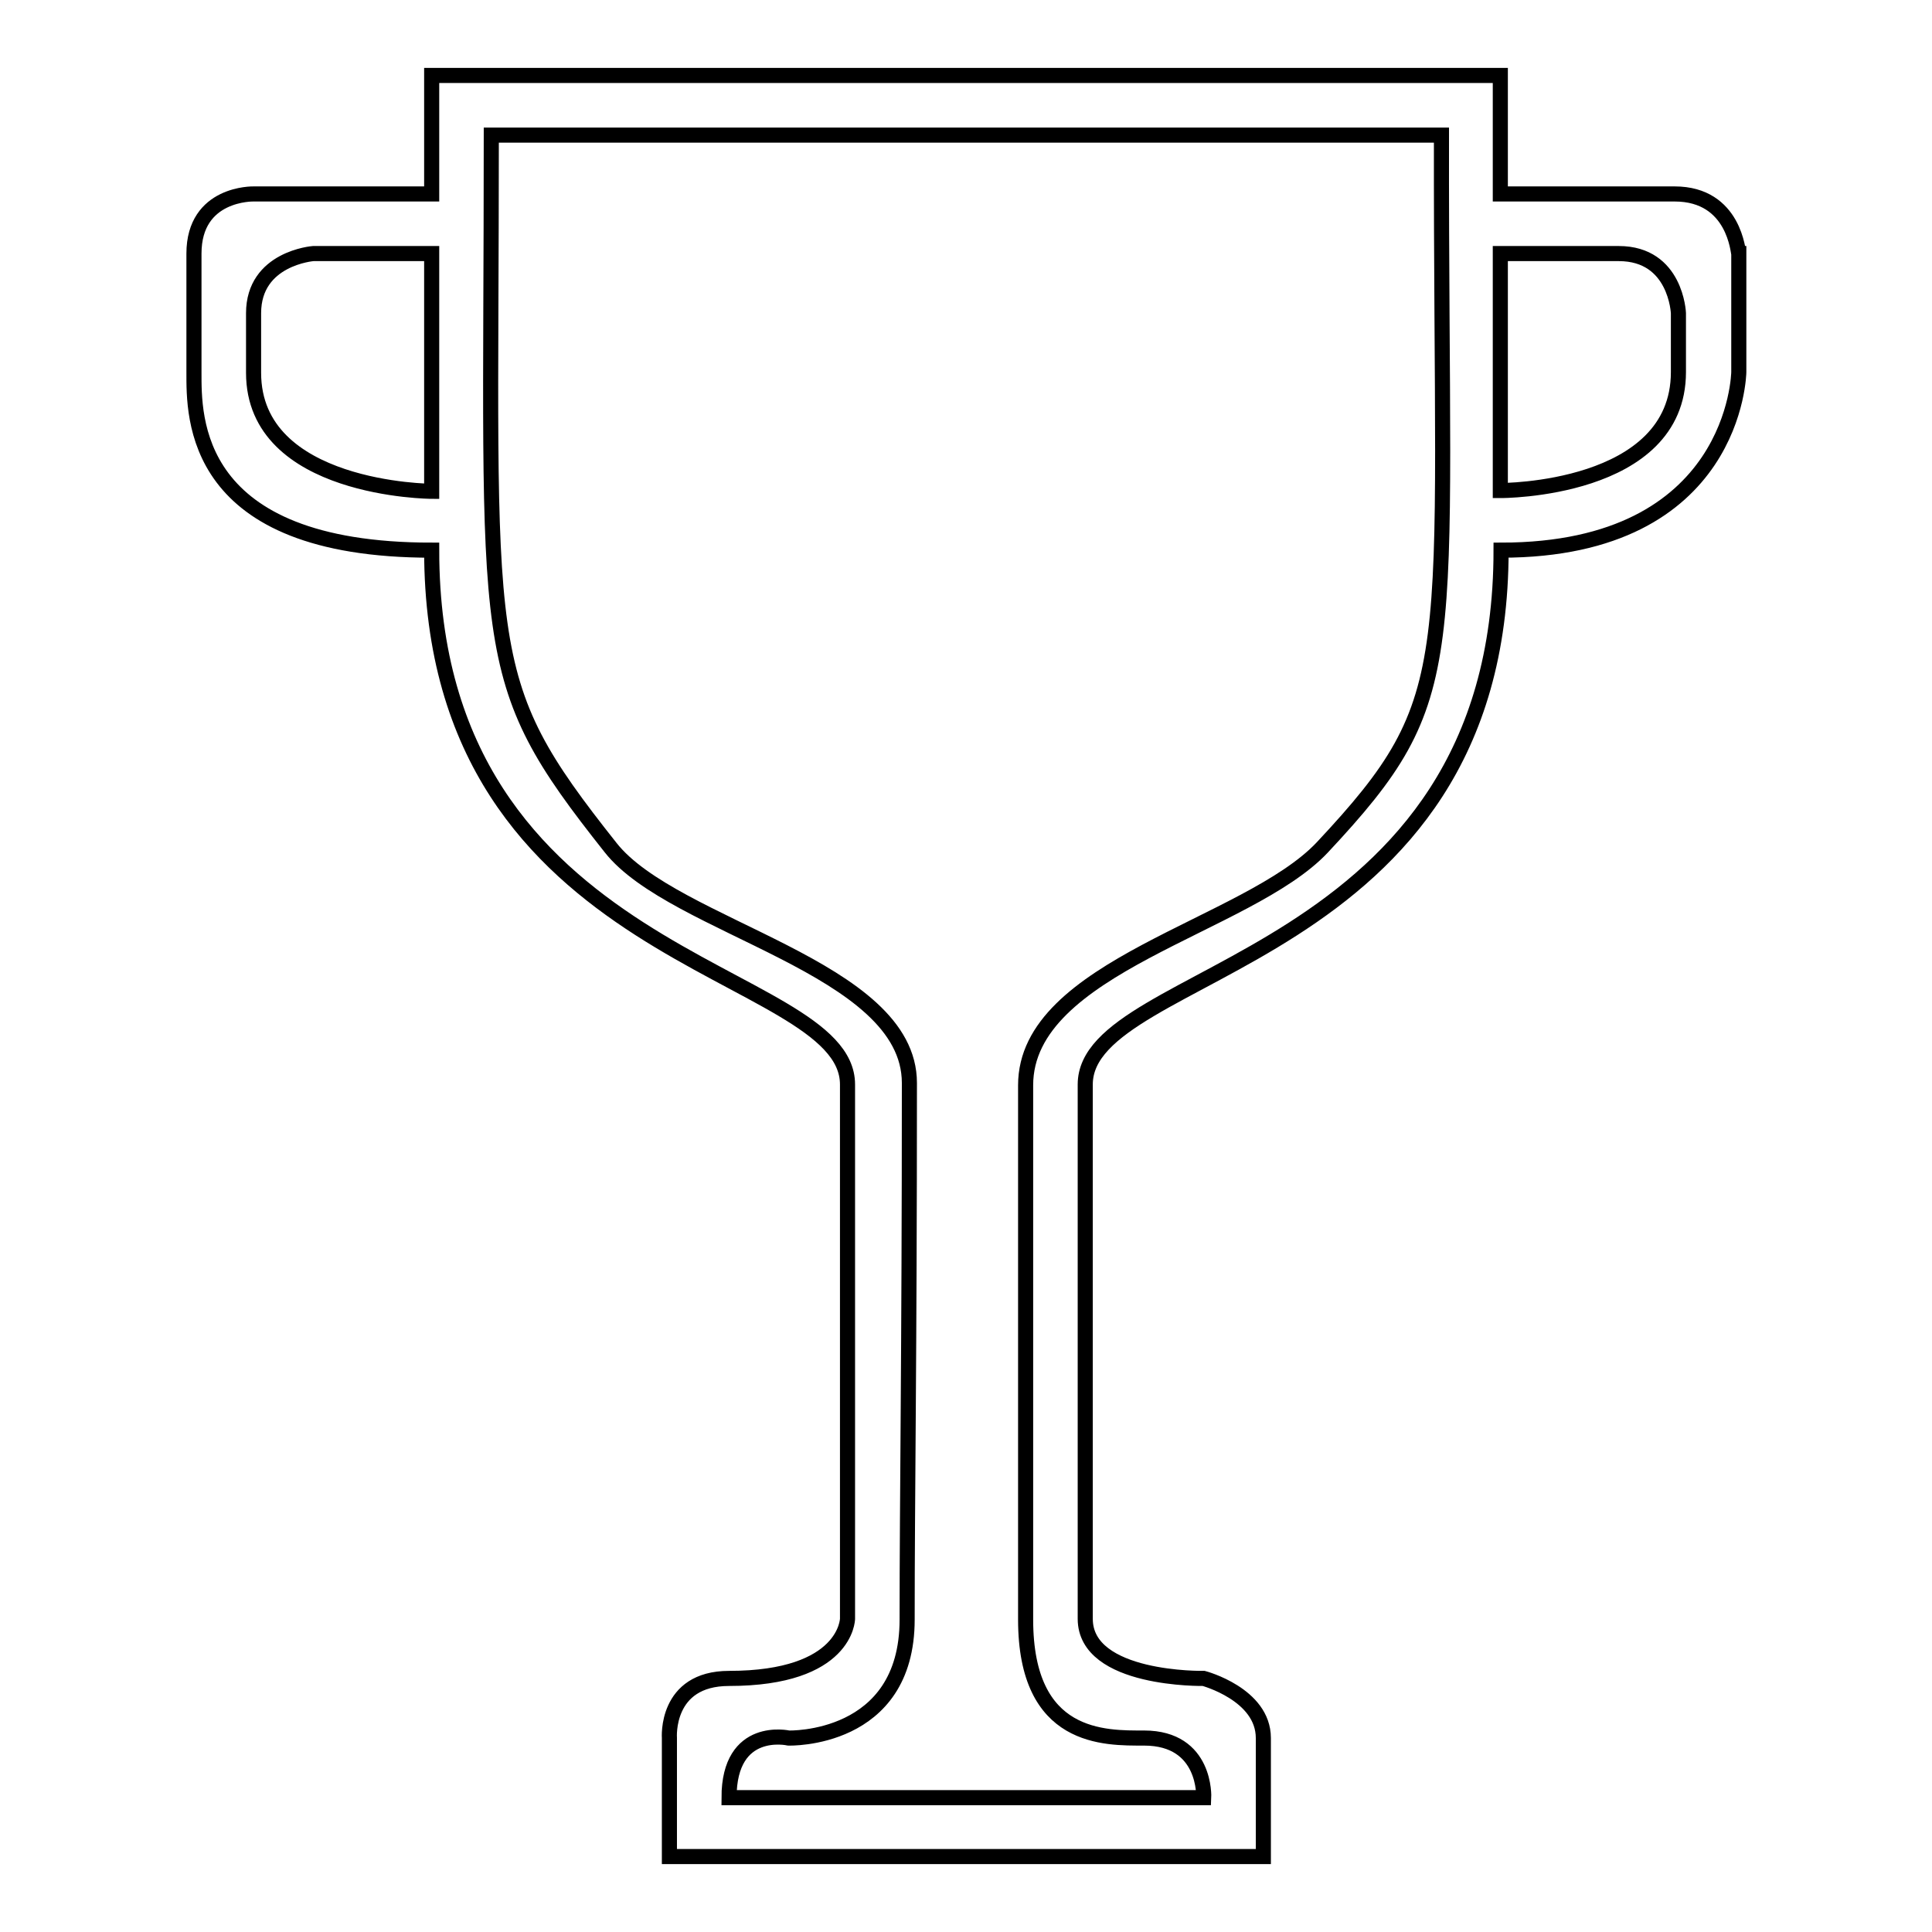
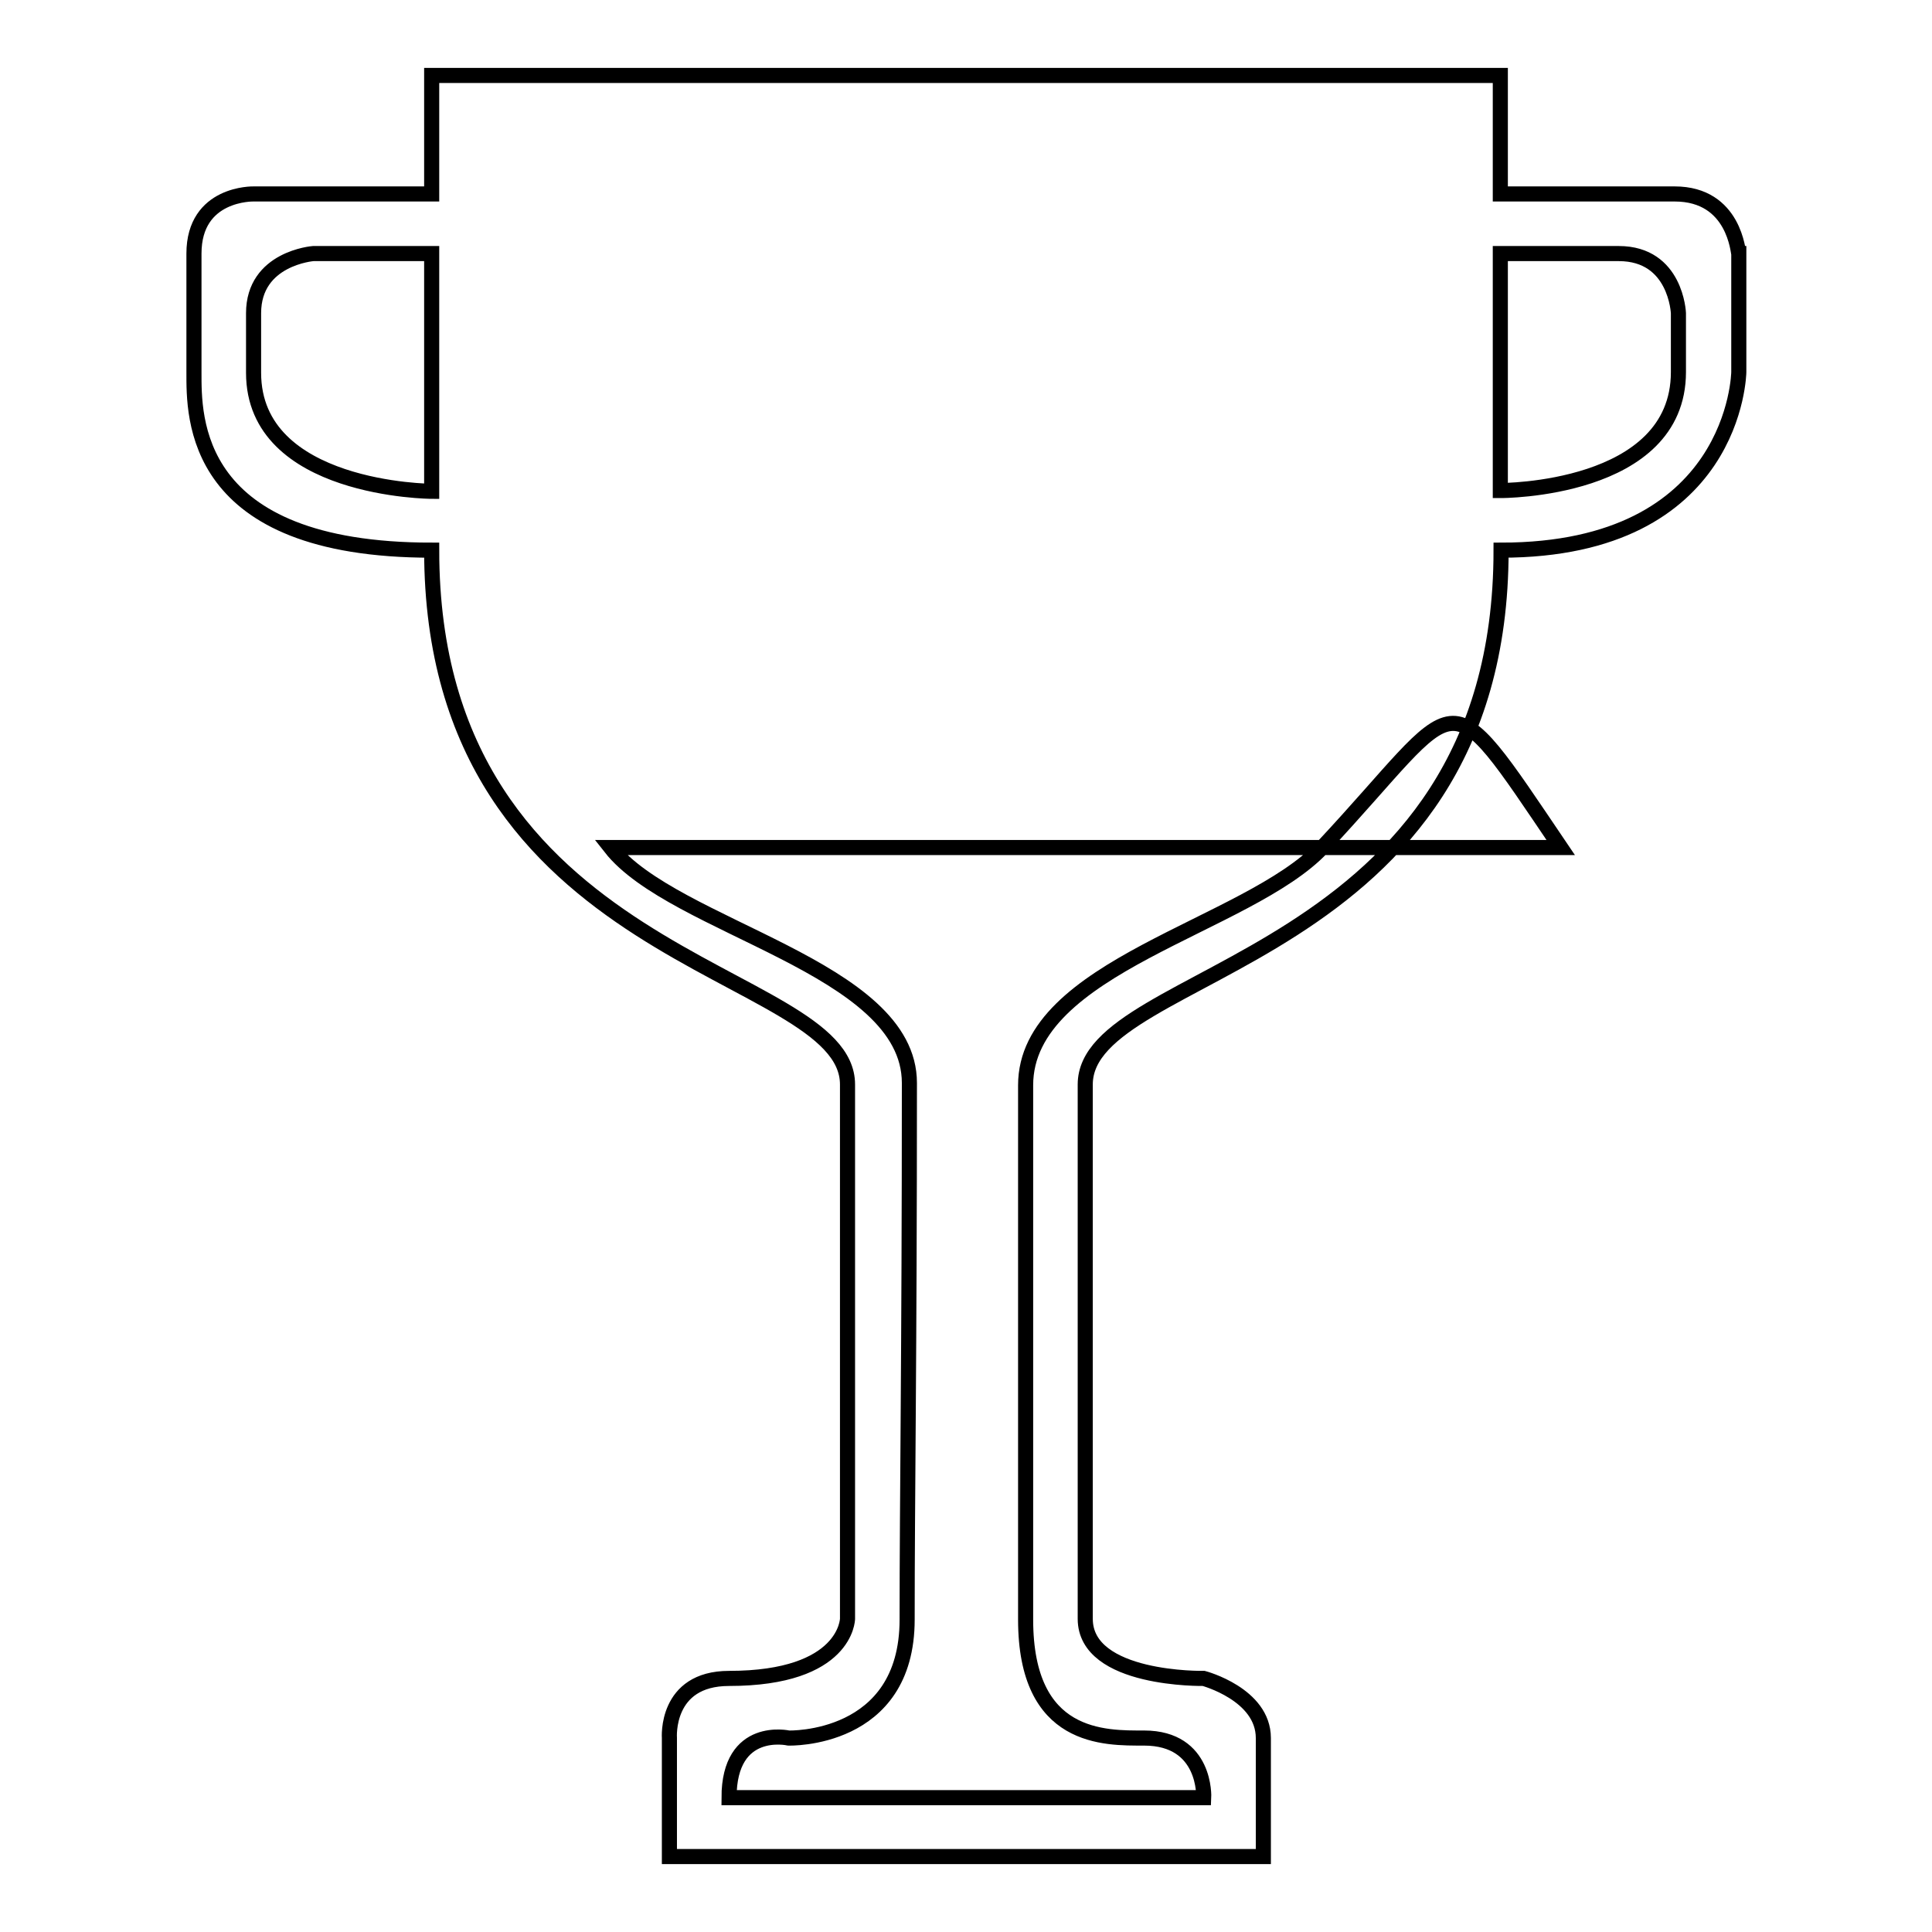
<svg xmlns="http://www.w3.org/2000/svg" version="1.1" x="0px" y="0px" viewBox="0 0 256 256" enable-background="new 0 0 256 256" xml:space="preserve">
  <g>
-     <path stroke-width="2" fill-opacity="0" stroke="#000000" d="M221.9,25.7c-6.8,0-23.1,0-23.1,0c0-9,0-15.7,0-15.7H57.2c0,0,0,6.7,0,15.7H33.6c0,0-7.9-0.2-7.9,7.9v15.7 c0,5.9-0.4,23.6,31.5,23.6c0,55.1,55.1,55.1,55.1,70.8c0,23.6,0,70.8,0,70.8s-0.1,7.9-15.7,7.9c-8.5,0-7.9,7.9-7.9,7.9V246h78.7 c0,0,0-9.9,0-15.7c0-5.8-7.9-7.9-7.9-7.9s-15.7,0.3-15.7-7.9v-70.8c0-15.7,55.1-15.7,55.1-70.8c31.2,0,31.5-23.6,31.5-23.6V33.6 C230.3,33.6,229.9,25.7,221.9,25.7z M57.2,65.1c0,0-23.6-0.1-23.6-15.7v-7.9c0-7.3,7.9-7.9,7.9-7.9h15.7V65.1z M175.2,112.3 c-9.9,10.5-39.3,15.7-39.3,31.5v70.8c0,16,10.5,15.7,15.7,15.7c8.3,0,7.9,7.9,7.9,7.9s-52.9,0-62.9,0c0-9.7,7.9-7.9,7.9-7.9 s15.7,0.5,15.7-15.7c0-16.2,0.3-34.8,0.3-71.1c0-15.4-31.2-20.5-39.6-31.2C62.9,89.6,65.1,87.4,65.1,17.9h125.9 C190.9,88.8,194.2,92,175.2,112.3z M222.4,49.3c0,15.8-23.6,15.7-23.6,15.7V33.6c0,0,11.2,0,15.7,0c7.6,0,7.9,7.9,7.9,7.9V49.3z" />
+     <path stroke-width="2" fill-opacity="0" stroke="#000000" d="M221.9,25.7c-6.8,0-23.1,0-23.1,0c0-9,0-15.7,0-15.7H57.2c0,0,0,6.7,0,15.7H33.6c0,0-7.9-0.2-7.9,7.9v15.7 c0,5.9-0.4,23.6,31.5,23.6c0,55.1,55.1,55.1,55.1,70.8c0,23.6,0,70.8,0,70.8s-0.1,7.9-15.7,7.9c-8.5,0-7.9,7.9-7.9,7.9V246h78.7 c0,0,0-9.9,0-15.7c0-5.8-7.9-7.9-7.9-7.9s-15.7,0.3-15.7-7.9v-70.8c0-15.7,55.1-15.7,55.1-70.8c31.2,0,31.5-23.6,31.5-23.6V33.6 C230.3,33.6,229.9,25.7,221.9,25.7z M57.2,65.1c0,0-23.6-0.1-23.6-15.7v-7.9c0-7.3,7.9-7.9,7.9-7.9h15.7V65.1z M175.2,112.3 c-9.9,10.5-39.3,15.7-39.3,31.5v70.8c0,16,10.5,15.7,15.7,15.7c8.3,0,7.9,7.9,7.9,7.9s-52.9,0-62.9,0c0-9.7,7.9-7.9,7.9-7.9 s15.7,0.5,15.7-15.7c0-16.2,0.3-34.8,0.3-71.1c0-15.4-31.2-20.5-39.6-31.2h125.9 C190.9,88.8,194.2,92,175.2,112.3z M222.4,49.3c0,15.8-23.6,15.7-23.6,15.7V33.6c0,0,11.2,0,15.7,0c7.6,0,7.9,7.9,7.9,7.9V49.3z" />
  </g>
</svg>